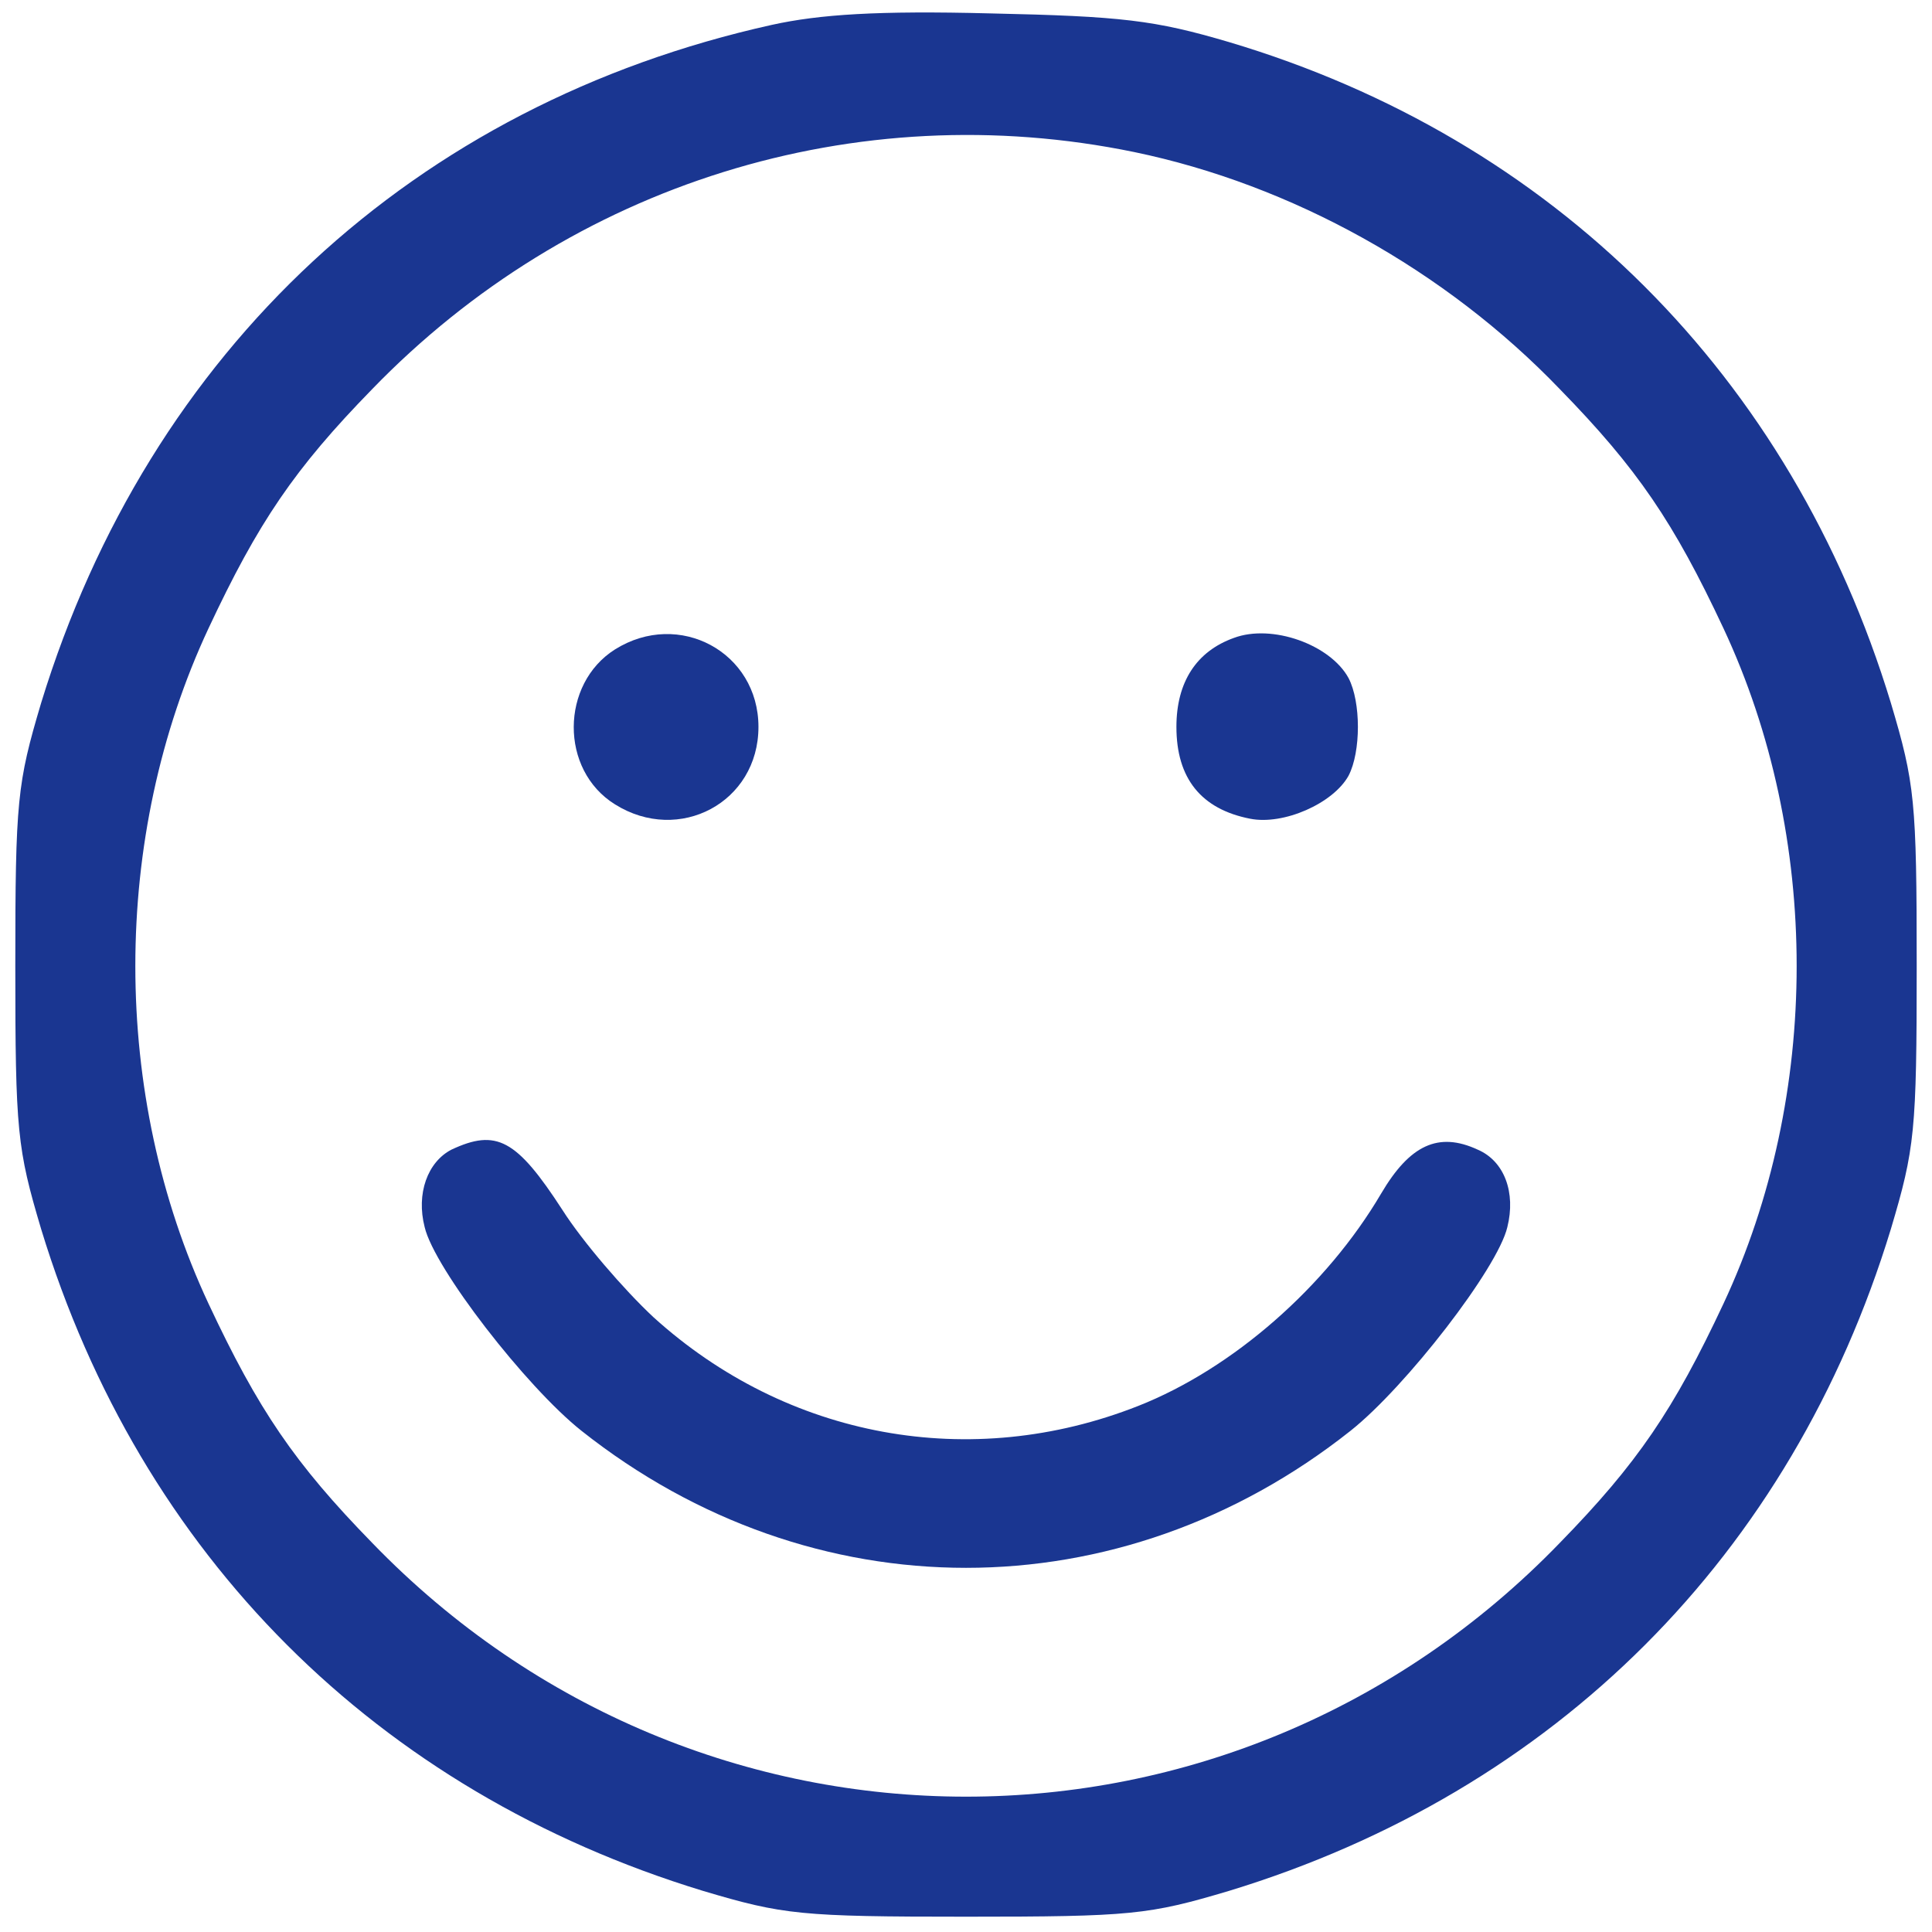
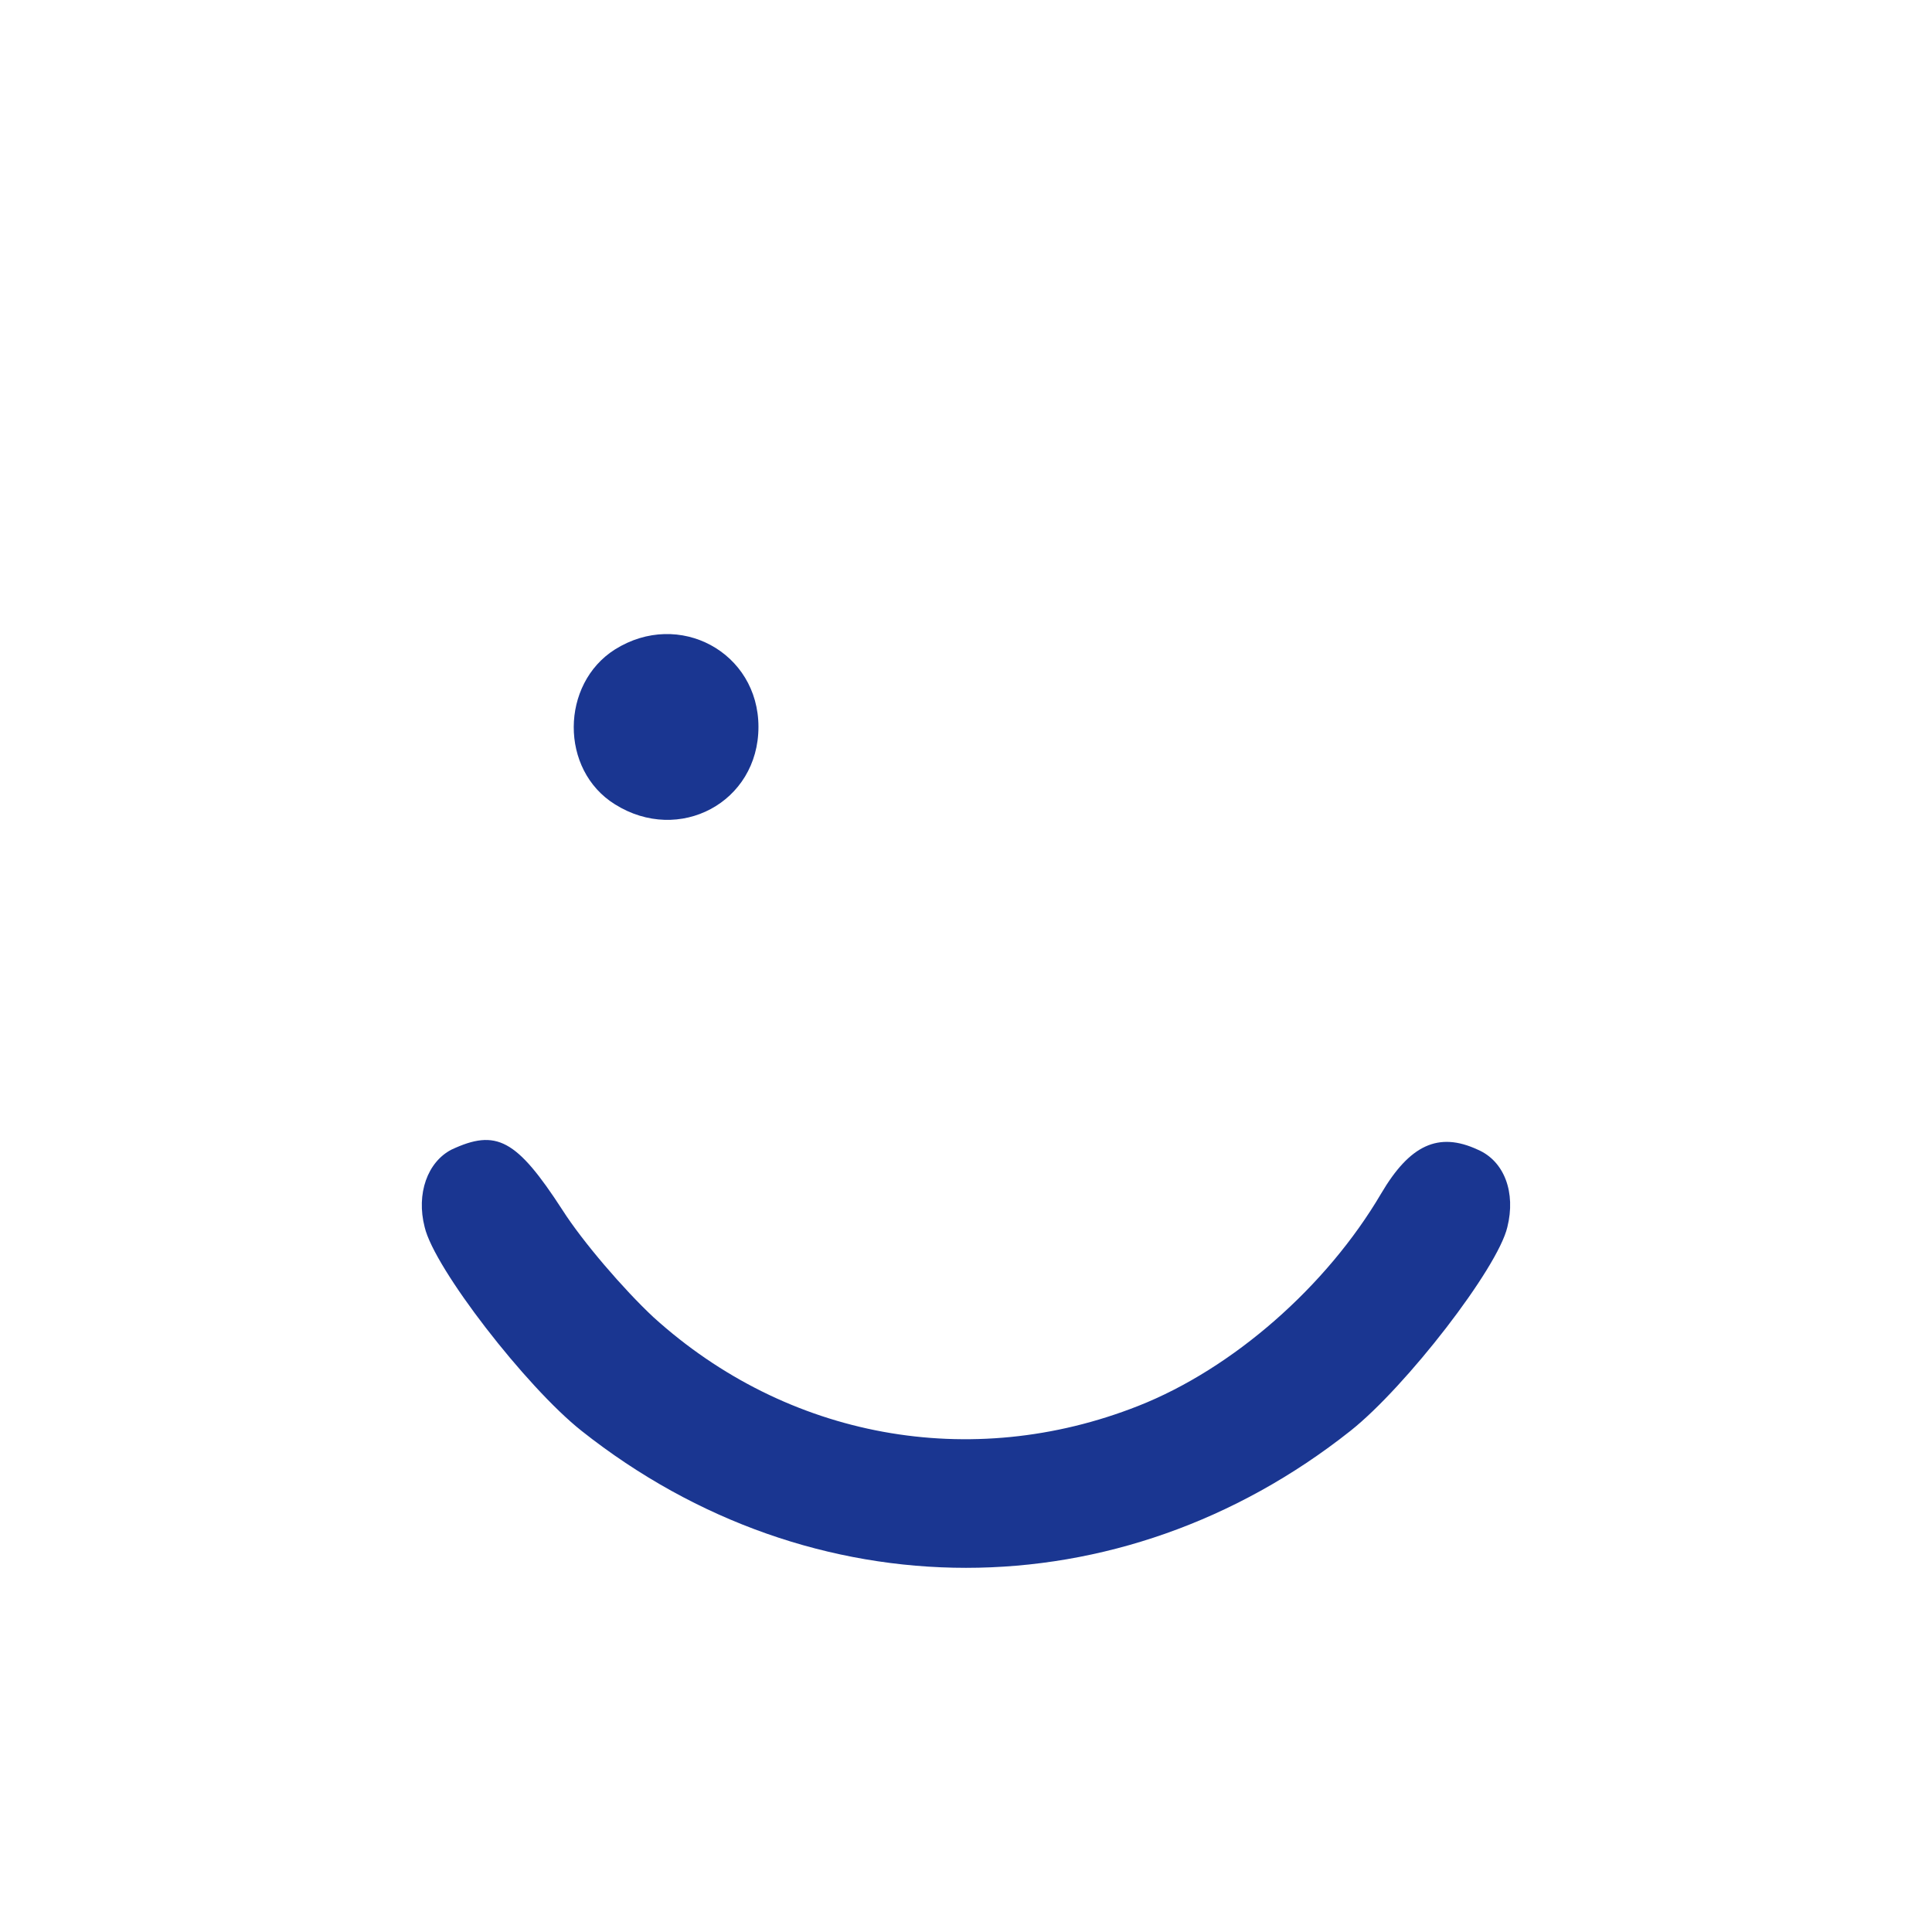
<svg xmlns="http://www.w3.org/2000/svg" version="1.0" width="202pt" height="202pt" viewBox="0 0 202 202" preserveAspectRatio="xMidYMid meet">
  <g transform="translate(0,202) scale(0.1,-0.1)" fill="#1a3691" stroke="none">
-     <path d="M807 1994 c-374 -83 -651 -340 -764 -709 -25 -84 -27 -102 -27 -275 0 -173 2 -191 27 -275 104 -341 351 -588 692 -692 84 -25 102 -27 275 -27 173 0 191 2 275 27 341 104 588 351 692 692 25 84 27 102 27 275 0 173 -2 191 -27 275 -104 342 -353 590 -692 691 -78 23 -112 27 -250 30 -117 3 -178 -1 -228 -12z m379 -133 c164 -34 325 -123 445 -248 81 -83 119 -139 171 -250 102 -218 102 -488 0 -706 -52 -111 -90 -167 -171 -250 -342 -354 -900 -354 -1242 0 -81 83 -119 139 -171 250 -102 218 -102 488 0 706 52 111 90 167 171 250 208 215 506 308 797 248z" />
    <path d="M643 1341 c-57 -36 -58 -126 0 -162 67 -42 150 2 150 81 0 78 -83 123 -150 81z" />
-     <path d="M1290 1353 c-39 -14 -60 -46 -60 -93 0 -54 26 -86 77 -96 35 -7 87 16 103 45 13 25 13 77 0 102 -19 35 -80 57 -120 42z" />
    <path d="M472 818 c-25 -13 -37 -46 -28 -81 10 -43 106 -167 164 -213 241 -191 563 -191 804 0 58 46 154 170 164 213 9 36 -3 69 -31 81 -41 19 -71 5 -101 -46 -57 -97 -155 -183 -254 -222 -175 -69 -367 -34 -507 93 -31 29 -74 79 -95 112 -48 74 -69 85 -116 63z" />
  </g>
</svg>